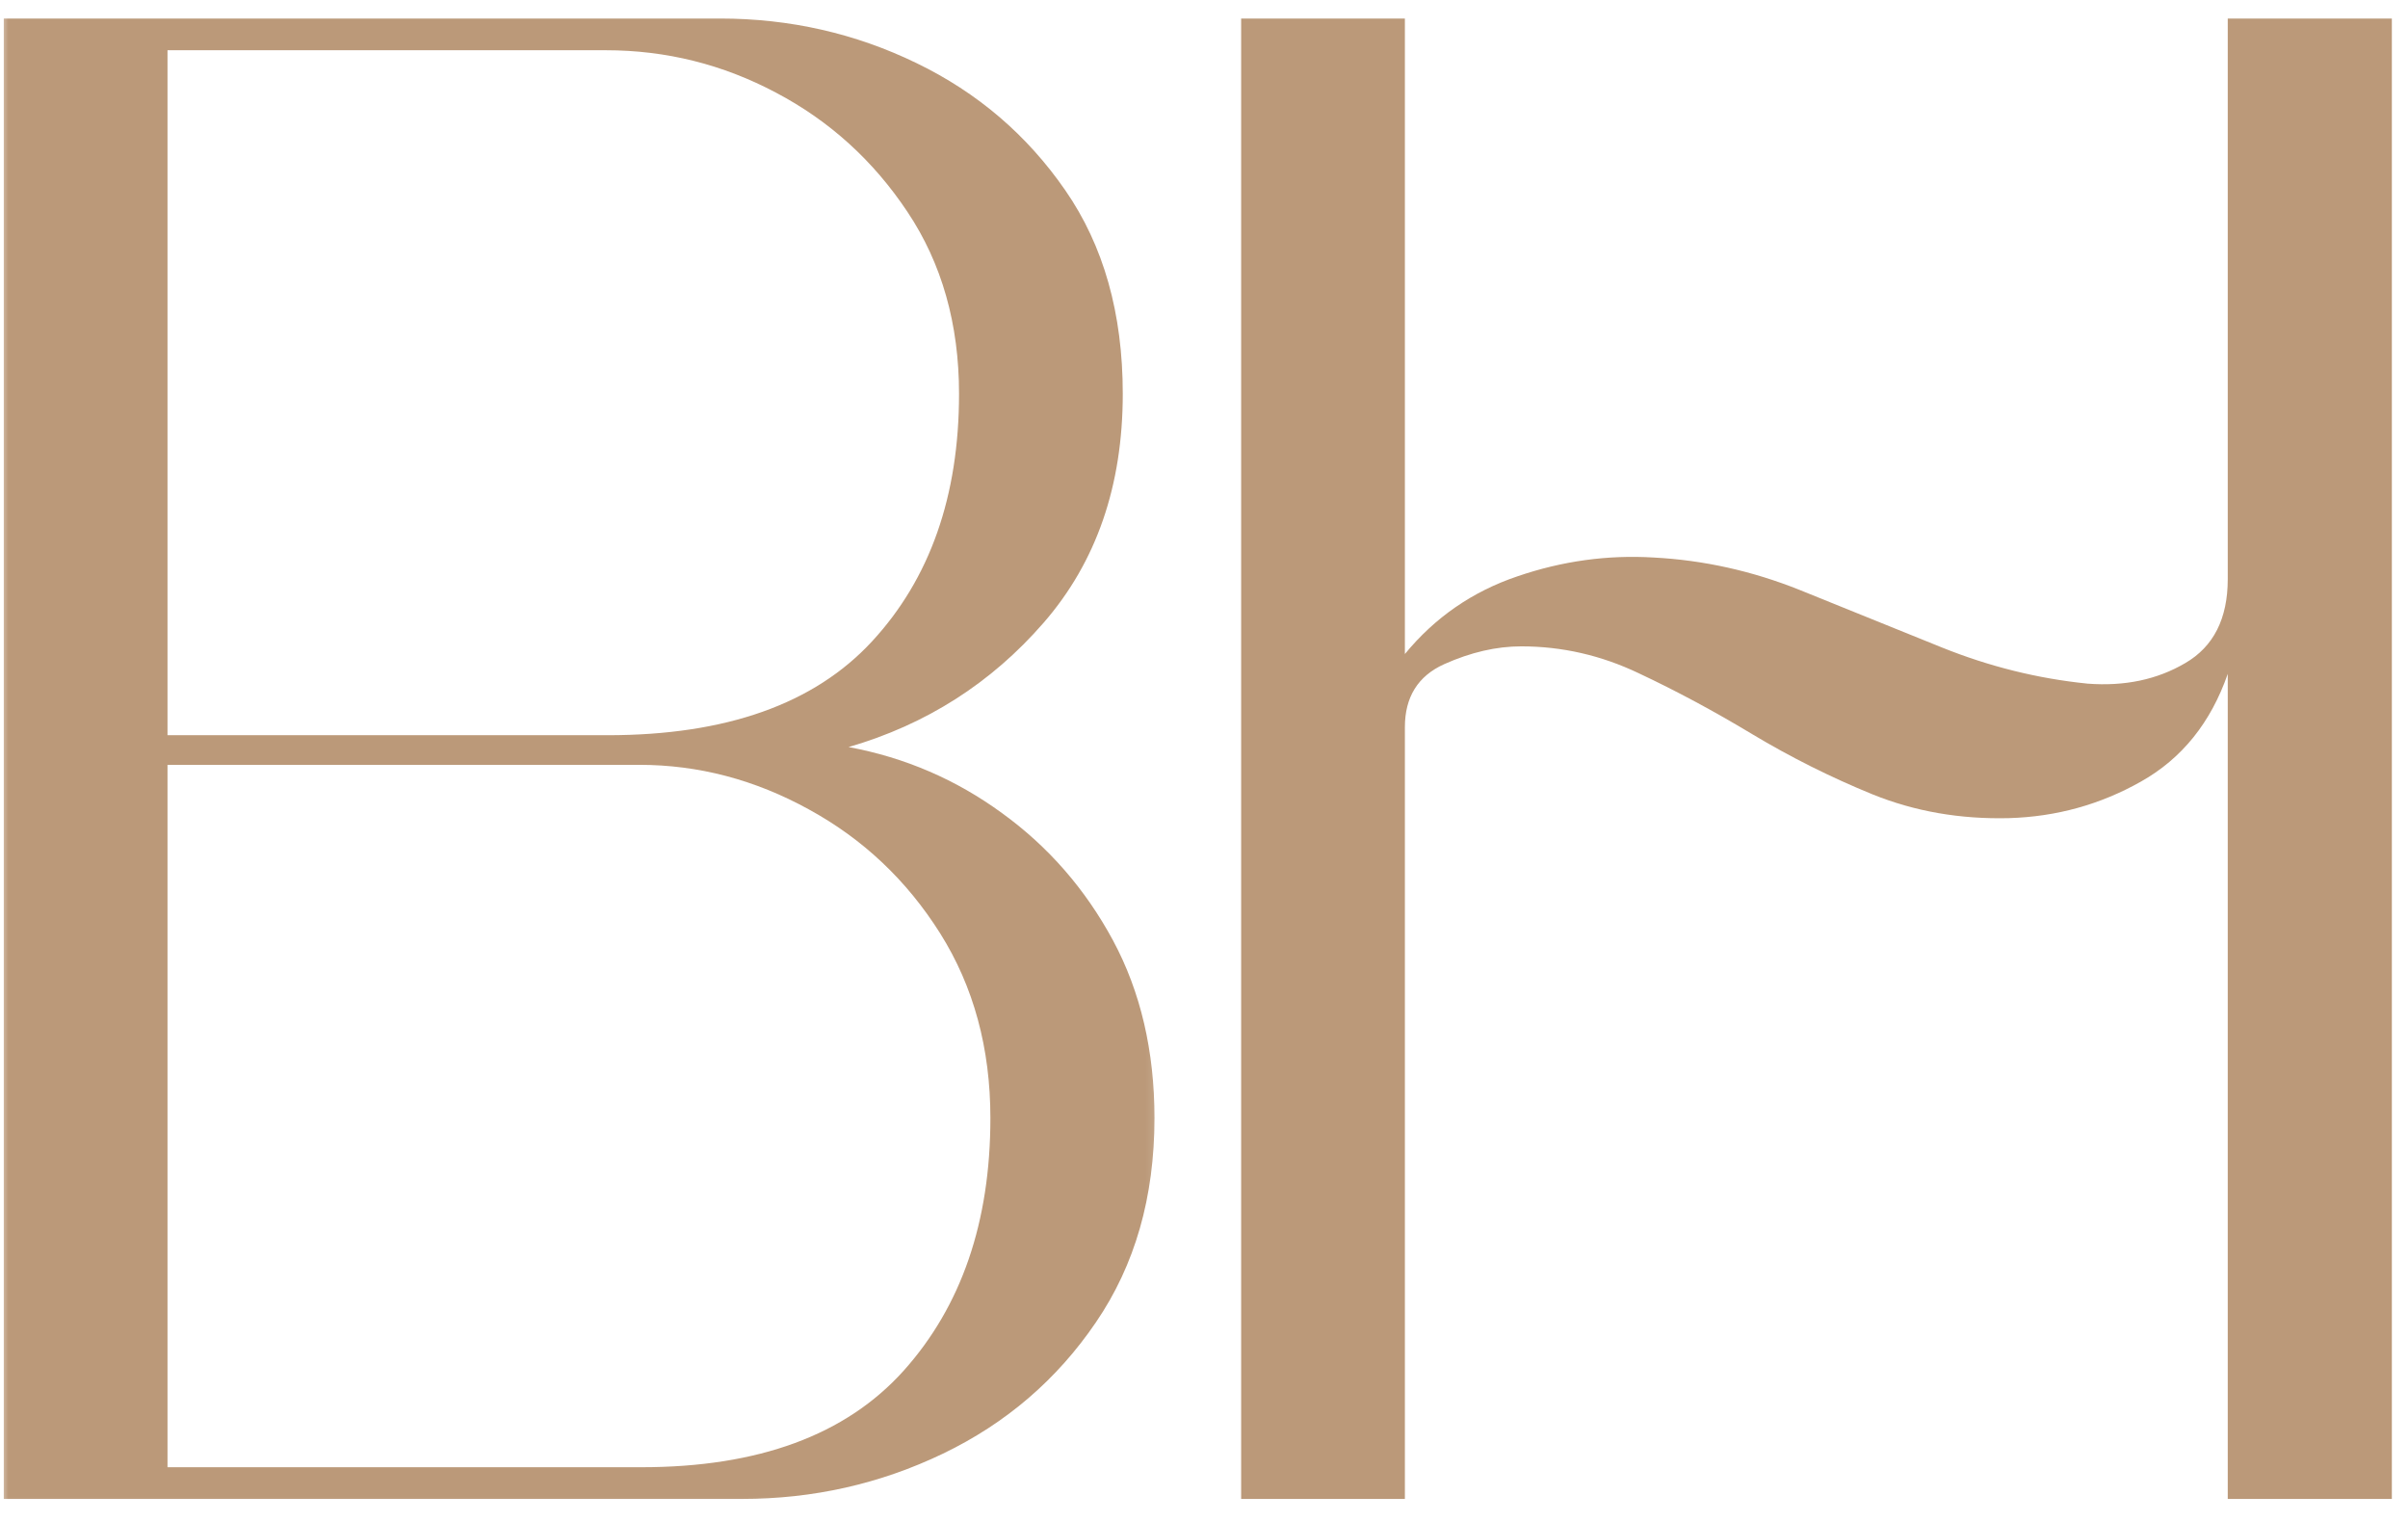
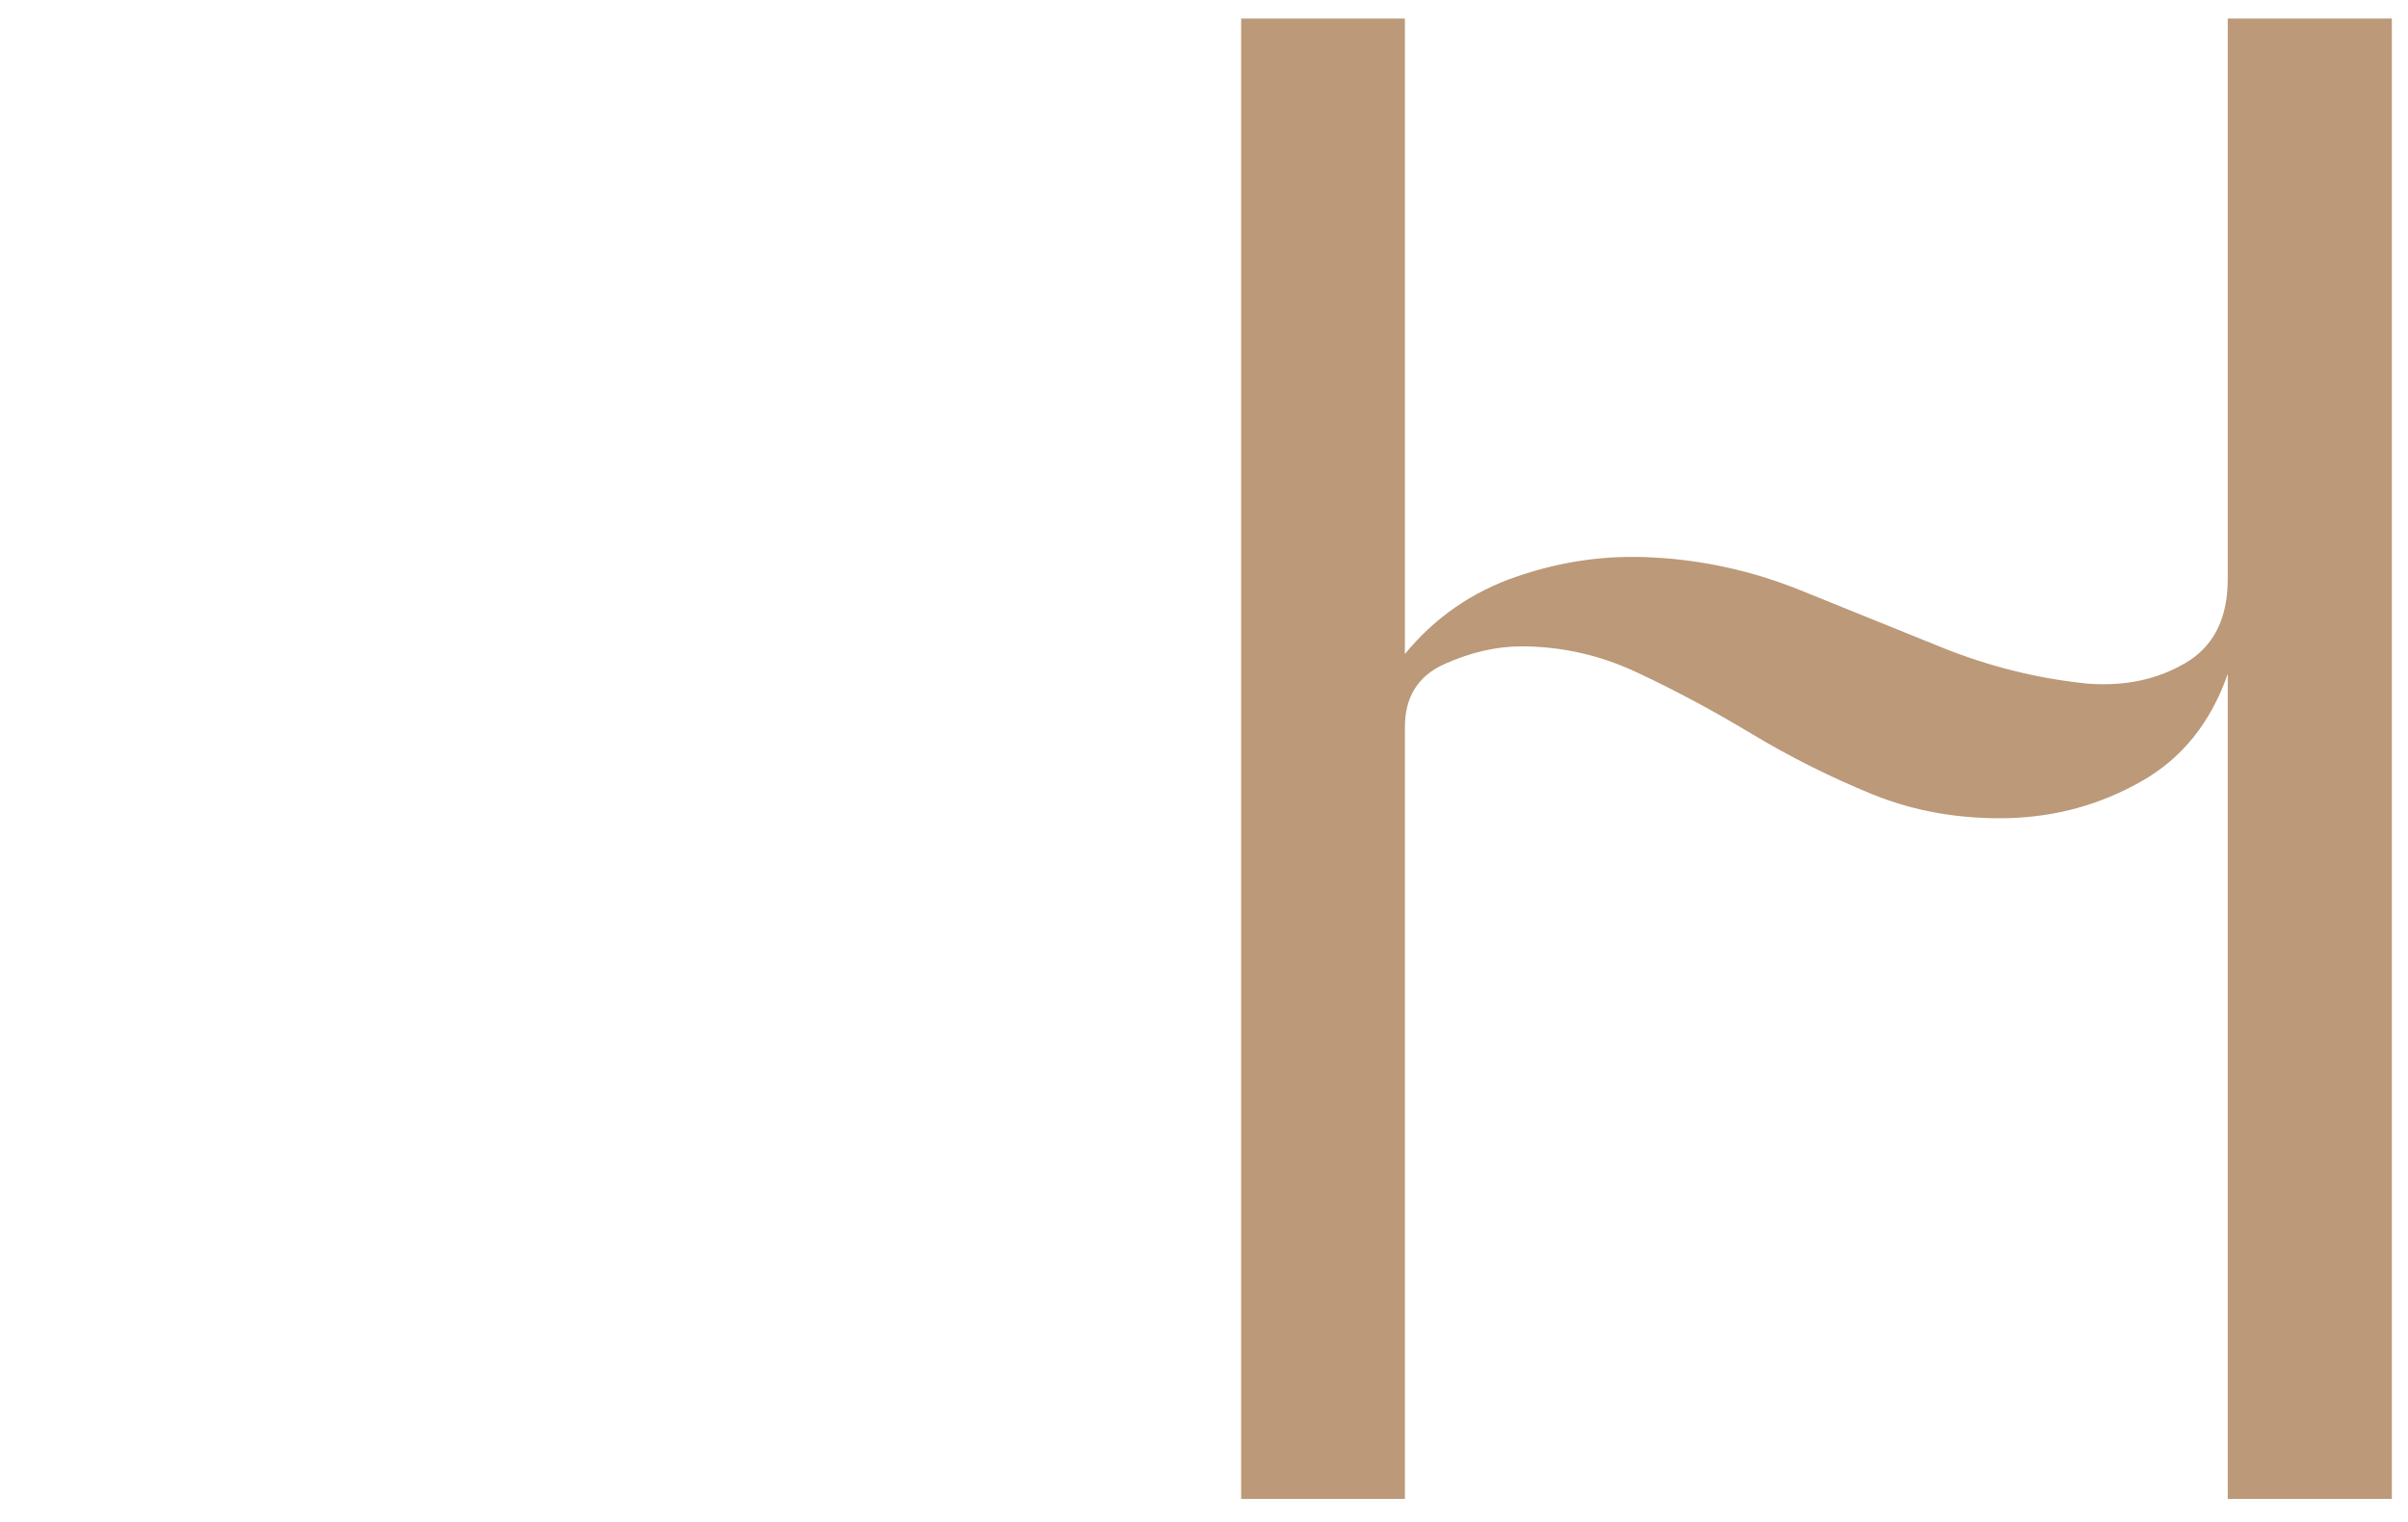
<svg xmlns="http://www.w3.org/2000/svg" width="144" height="91" viewBox="0 0 144 91" fill="none">
  <mask id="mask0_2174_119" style="mask-type:luminance" maskUnits="userSpaceOnUse" x="0" y="0" width="70" height="91">
-     <path d="M0 0H69.812V90.667H0V0Z" fill="white" />
-   </mask>
+     </mask>
  <g mask="url(#mask0_2174_119)">
-     <path d="M0.226 1.108H43.059C47.236 1.108 51.153 1.998 54.809 3.774C58.46 5.54 61.423 8.077 63.705 11.379C65.996 14.686 67.142 18.743 67.142 23.545C67.142 29.045 65.564 33.608 62.413 37.233C59.273 40.847 55.382 43.327 50.746 44.67C54.121 45.295 57.184 46.618 59.934 48.629C62.694 50.629 64.903 53.165 66.559 56.233C68.21 59.306 69.038 62.847 69.038 66.858C69.038 71.582 67.871 75.649 65.538 79.066C63.215 82.483 60.168 85.103 56.392 86.92C52.627 88.728 48.621 89.629 44.371 89.629H0.226V1.108ZM38.226 45.733H10.017V87.733H38.351C45.351 87.733 50.58 85.811 54.038 81.962C57.496 78.103 59.226 73.066 59.226 66.858C59.226 62.681 58.226 58.998 56.226 55.816C54.226 52.639 51.606 50.165 48.371 48.399C45.148 46.623 41.767 45.733 38.226 45.733ZM10.017 3.004V43.962H36.33C43.413 43.962 48.684 42.097 52.142 38.358C55.611 34.608 57.351 29.67 57.351 23.545C57.351 19.368 56.319 15.743 54.267 12.67C52.226 9.603 49.606 7.228 46.413 5.545C43.231 3.853 39.835 3.004 36.226 3.004H10.017Z" fill="#BB9979" />
-   </g>
+     </g>
  <path d="M84.013 39.108C85.815 36.915 88.06 35.368 90.742 34.462C93.419 33.545 96.138 33.17 98.888 33.337C101.872 33.493 104.784 34.139 107.617 35.274C110.451 36.415 113.284 37.561 116.117 38.712C118.951 39.853 121.857 40.577 124.846 40.879C127.055 41.045 128.997 40.639 130.68 39.649C132.372 38.665 133.221 36.993 133.221 34.629V1.108H143.034V89.629H133.221V40.295C132.206 43.212 130.477 45.358 128.034 46.733C125.602 48.108 122.971 48.837 120.138 48.92C117.221 48.993 114.503 48.519 111.992 47.504C109.477 46.478 107.076 45.274 104.784 43.899C102.503 42.524 100.242 41.311 97.992 40.254C95.753 39.186 93.414 38.649 90.971 38.649C89.482 38.649 87.951 39.004 86.367 39.712C84.794 40.42 84.013 41.681 84.013 43.483V89.629H74.221V1.108H84.013V39.108Z" fill="#BB9979" />
</svg>